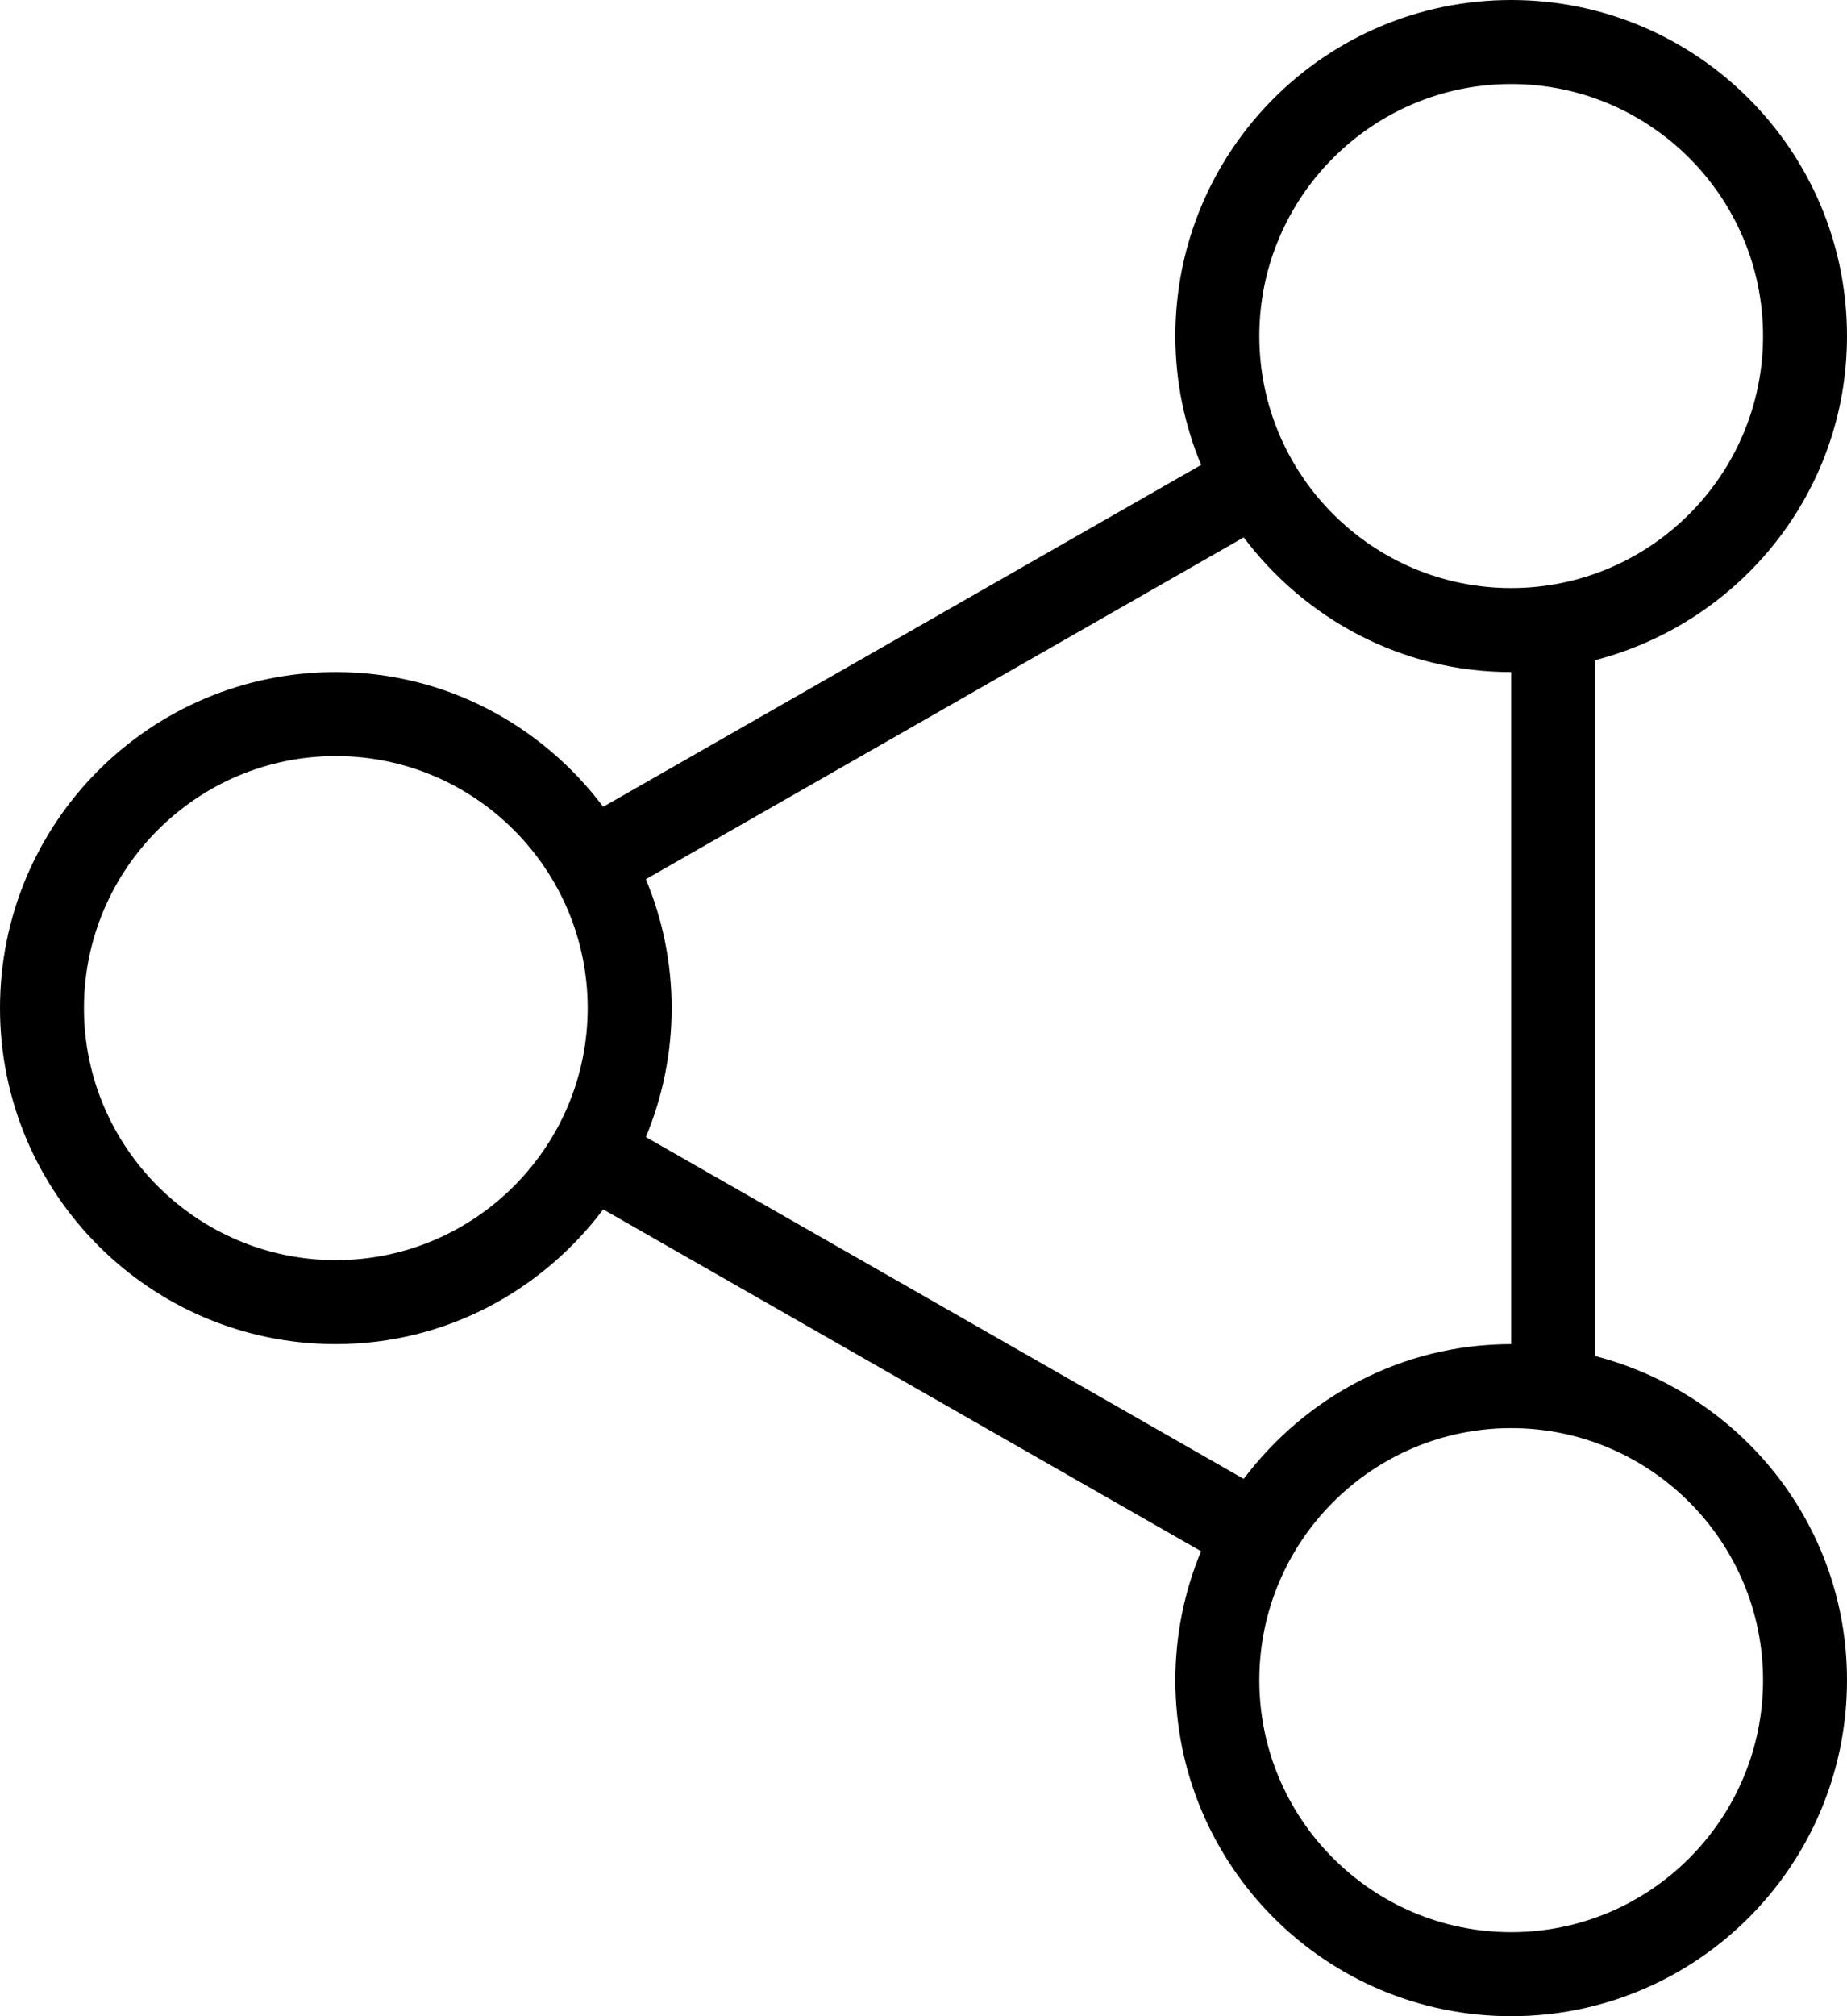
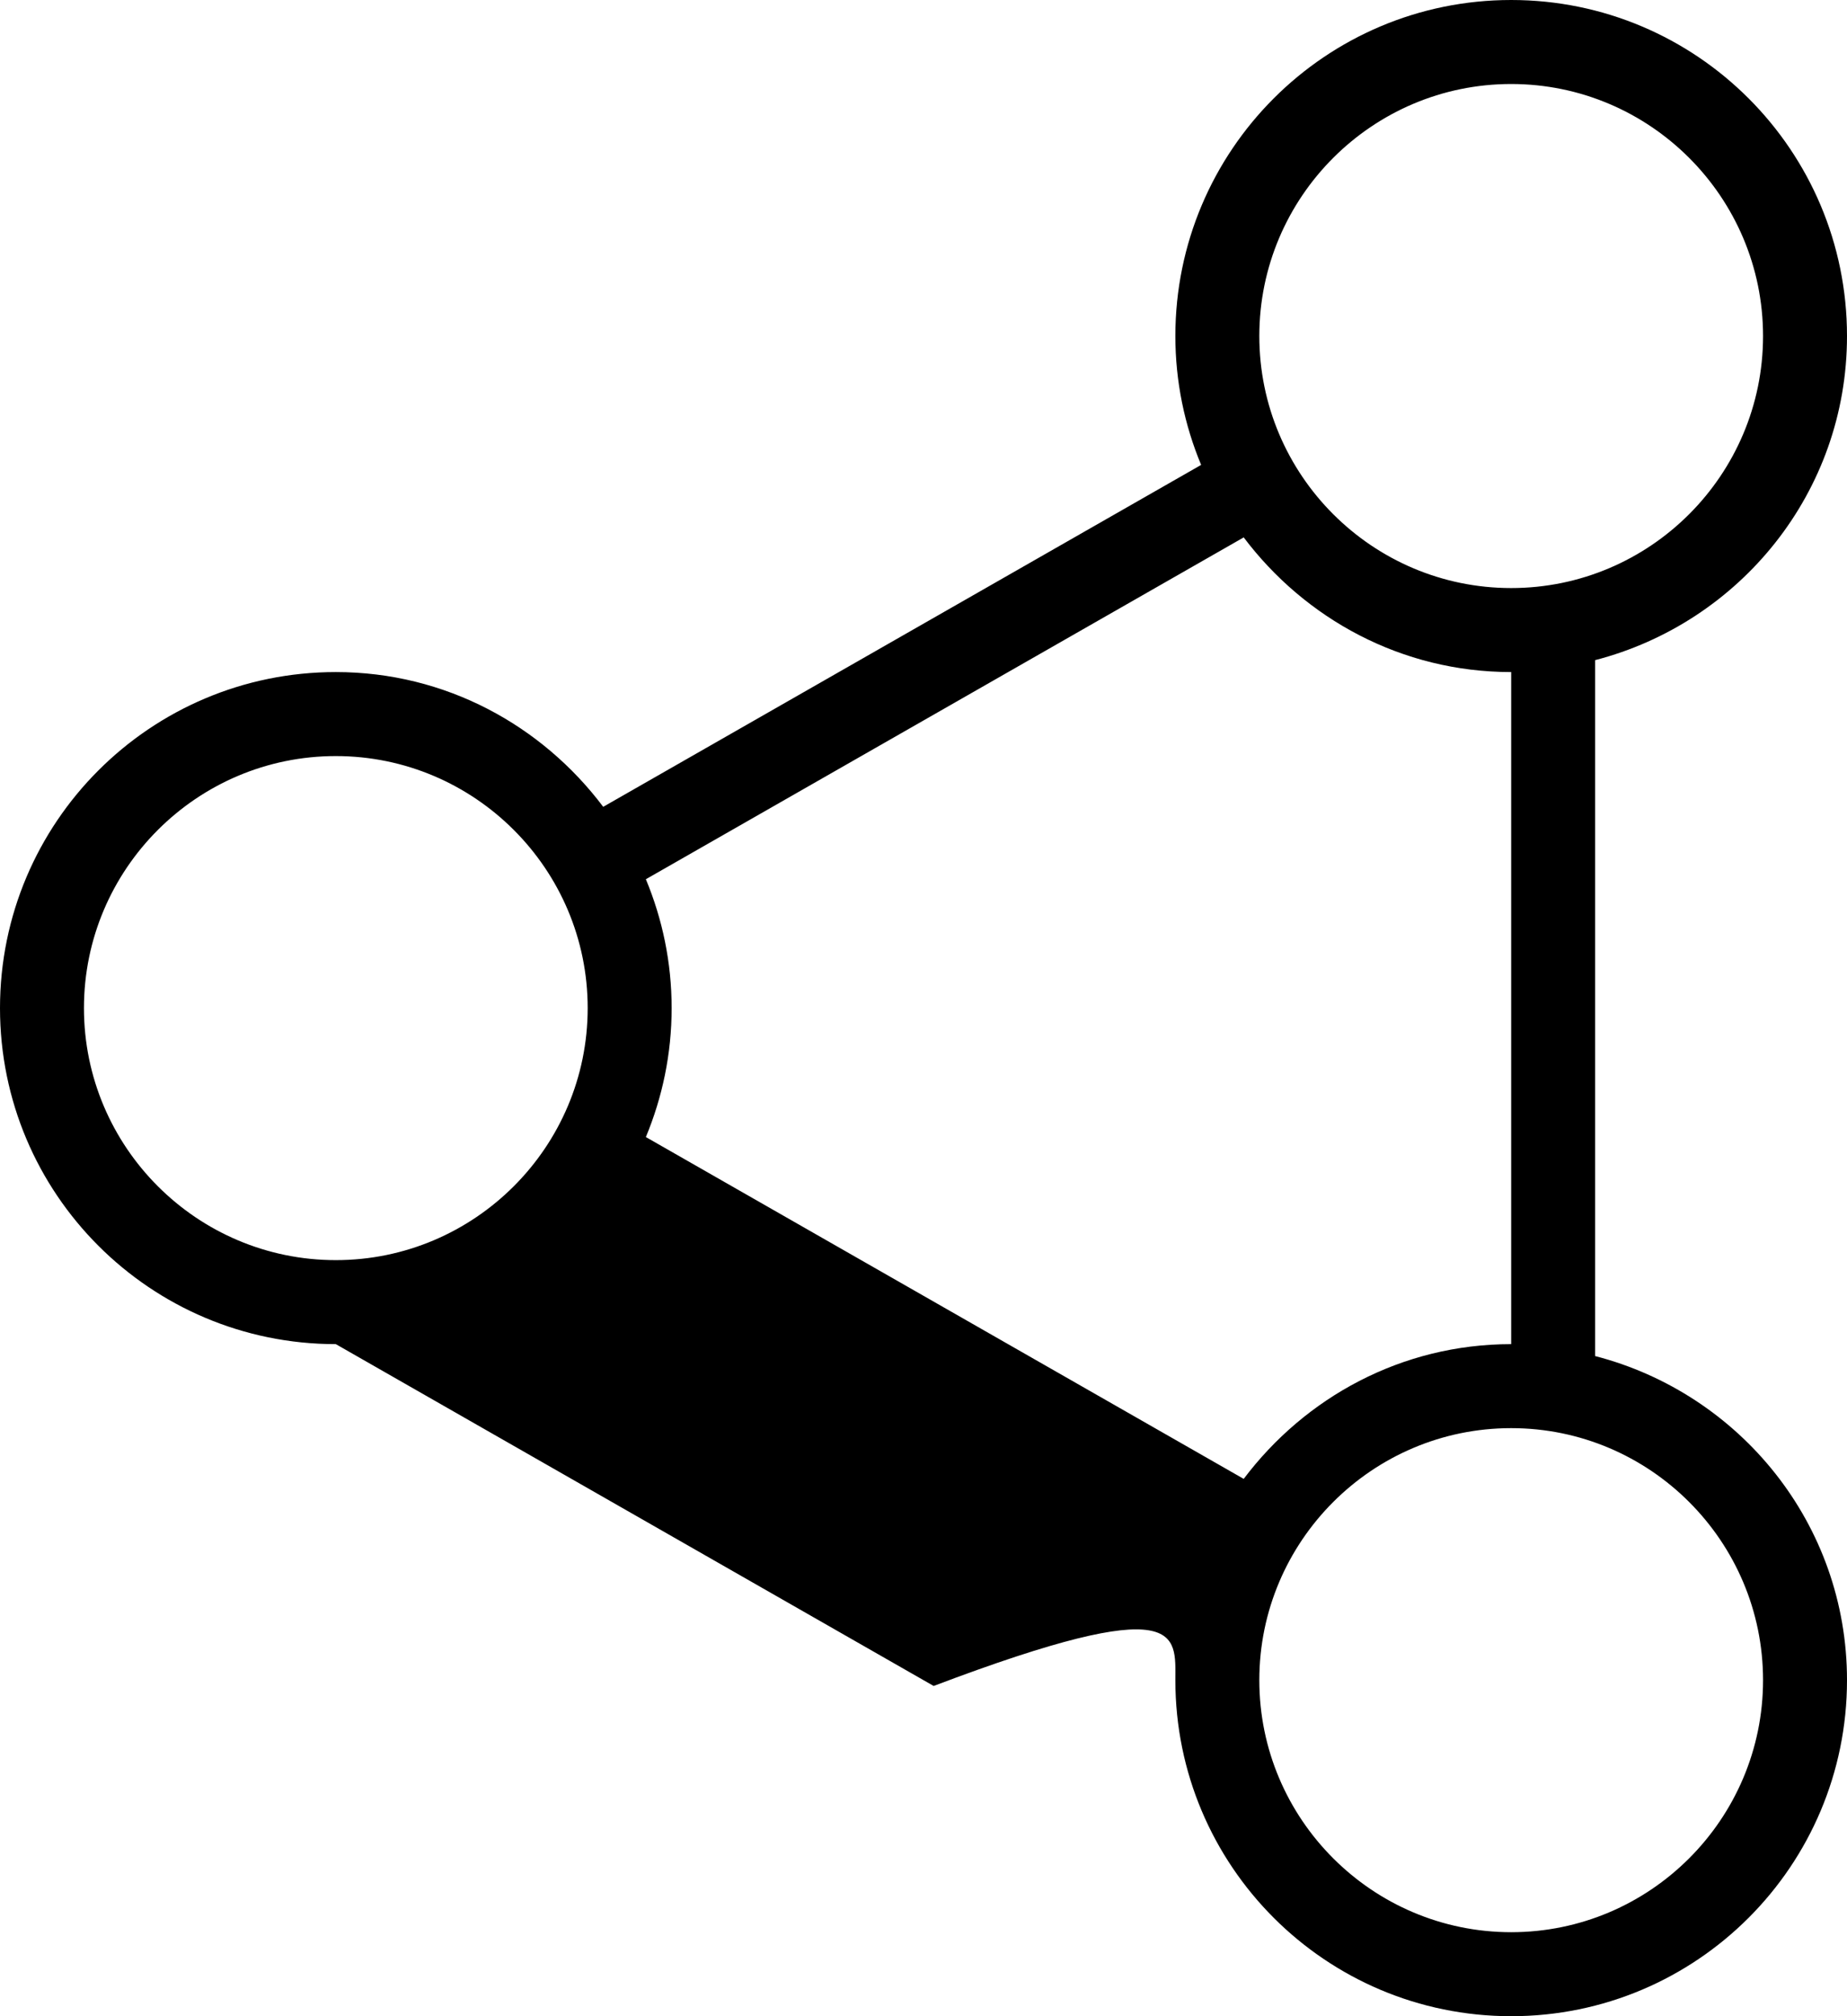
<svg xmlns="http://www.w3.org/2000/svg" version="1.1" id="Layer_1" x="0px" y="0px" viewBox="0 0 22 24" style="enable-background:new 0 0 22 24;" xml:space="preserve">
  <g id="share-connect-7">
-     <path d="M4,8c-2.21,0-4,1.791-4,4s1.79,4,4,4c1.307,0,2.455-0.635,3.185-1.604l7.121,4.069C14.11,18.938,14,19.456,14,20    c0,2.209,1.79,4,4,4c2.209,0,4-1.791,4-4c0-1.861-1.277-3.412-3-3.858V7.858C20.723,7.412,22,5.861,22,4c0-2.209-1.791-4-4-4    c-2.21,0-4,1.791-4,4c0,0.544,0.11,1.062,0.307,1.534L7.185,9.604C6.455,8.635,5.307,8,4,8z M4,15c-1.654,0-3-1.346-3-3    s1.346-3,3-3c1.654,0,3,1.346,3,3S5.654,15,4,15z M21,20c0,1.654-1.346,3-3,3c-1.654,0-3-1.346-3-3s1.346-3,3-3    C19.654,17,21,18.346,21,20z M18,1c1.654,0,3,1.346,3,3s-1.346,3-3,3c-1.654,0-3-1.346-3-3S16.346,1,18,1z M7.693,10.466    l7.121-4.069C15.545,7.365,16.693,8,18,8v8c-1.307,0-2.455,0.635-3.186,1.604l-7.121-4.069C7.89,13.061,8,12.544,8,12    S7.89,10.939,7.693,10.466z" />
+     <path d="M4,8c-2.21,0-4,1.791-4,4s1.79,4,4,4l7.121,4.069C14.11,18.938,14,19.456,14,20    c0,2.209,1.79,4,4,4c2.209,0,4-1.791,4-4c0-1.861-1.277-3.412-3-3.858V7.858C20.723,7.412,22,5.861,22,4c0-2.209-1.791-4-4-4    c-2.21,0-4,1.791-4,4c0,0.544,0.11,1.062,0.307,1.534L7.185,9.604C6.455,8.635,5.307,8,4,8z M4,15c-1.654,0-3-1.346-3-3    s1.346-3,3-3c1.654,0,3,1.346,3,3S5.654,15,4,15z M21,20c0,1.654-1.346,3-3,3c-1.654,0-3-1.346-3-3s1.346-3,3-3    C19.654,17,21,18.346,21,20z M18,1c1.654,0,3,1.346,3,3s-1.346,3-3,3c-1.654,0-3-1.346-3-3S16.346,1,18,1z M7.693,10.466    l7.121-4.069C15.545,7.365,16.693,8,18,8v8c-1.307,0-2.455,0.635-3.186,1.604l-7.121-4.069C7.89,13.061,8,12.544,8,12    S7.89,10.939,7.693,10.466z" />
  </g>
</svg>